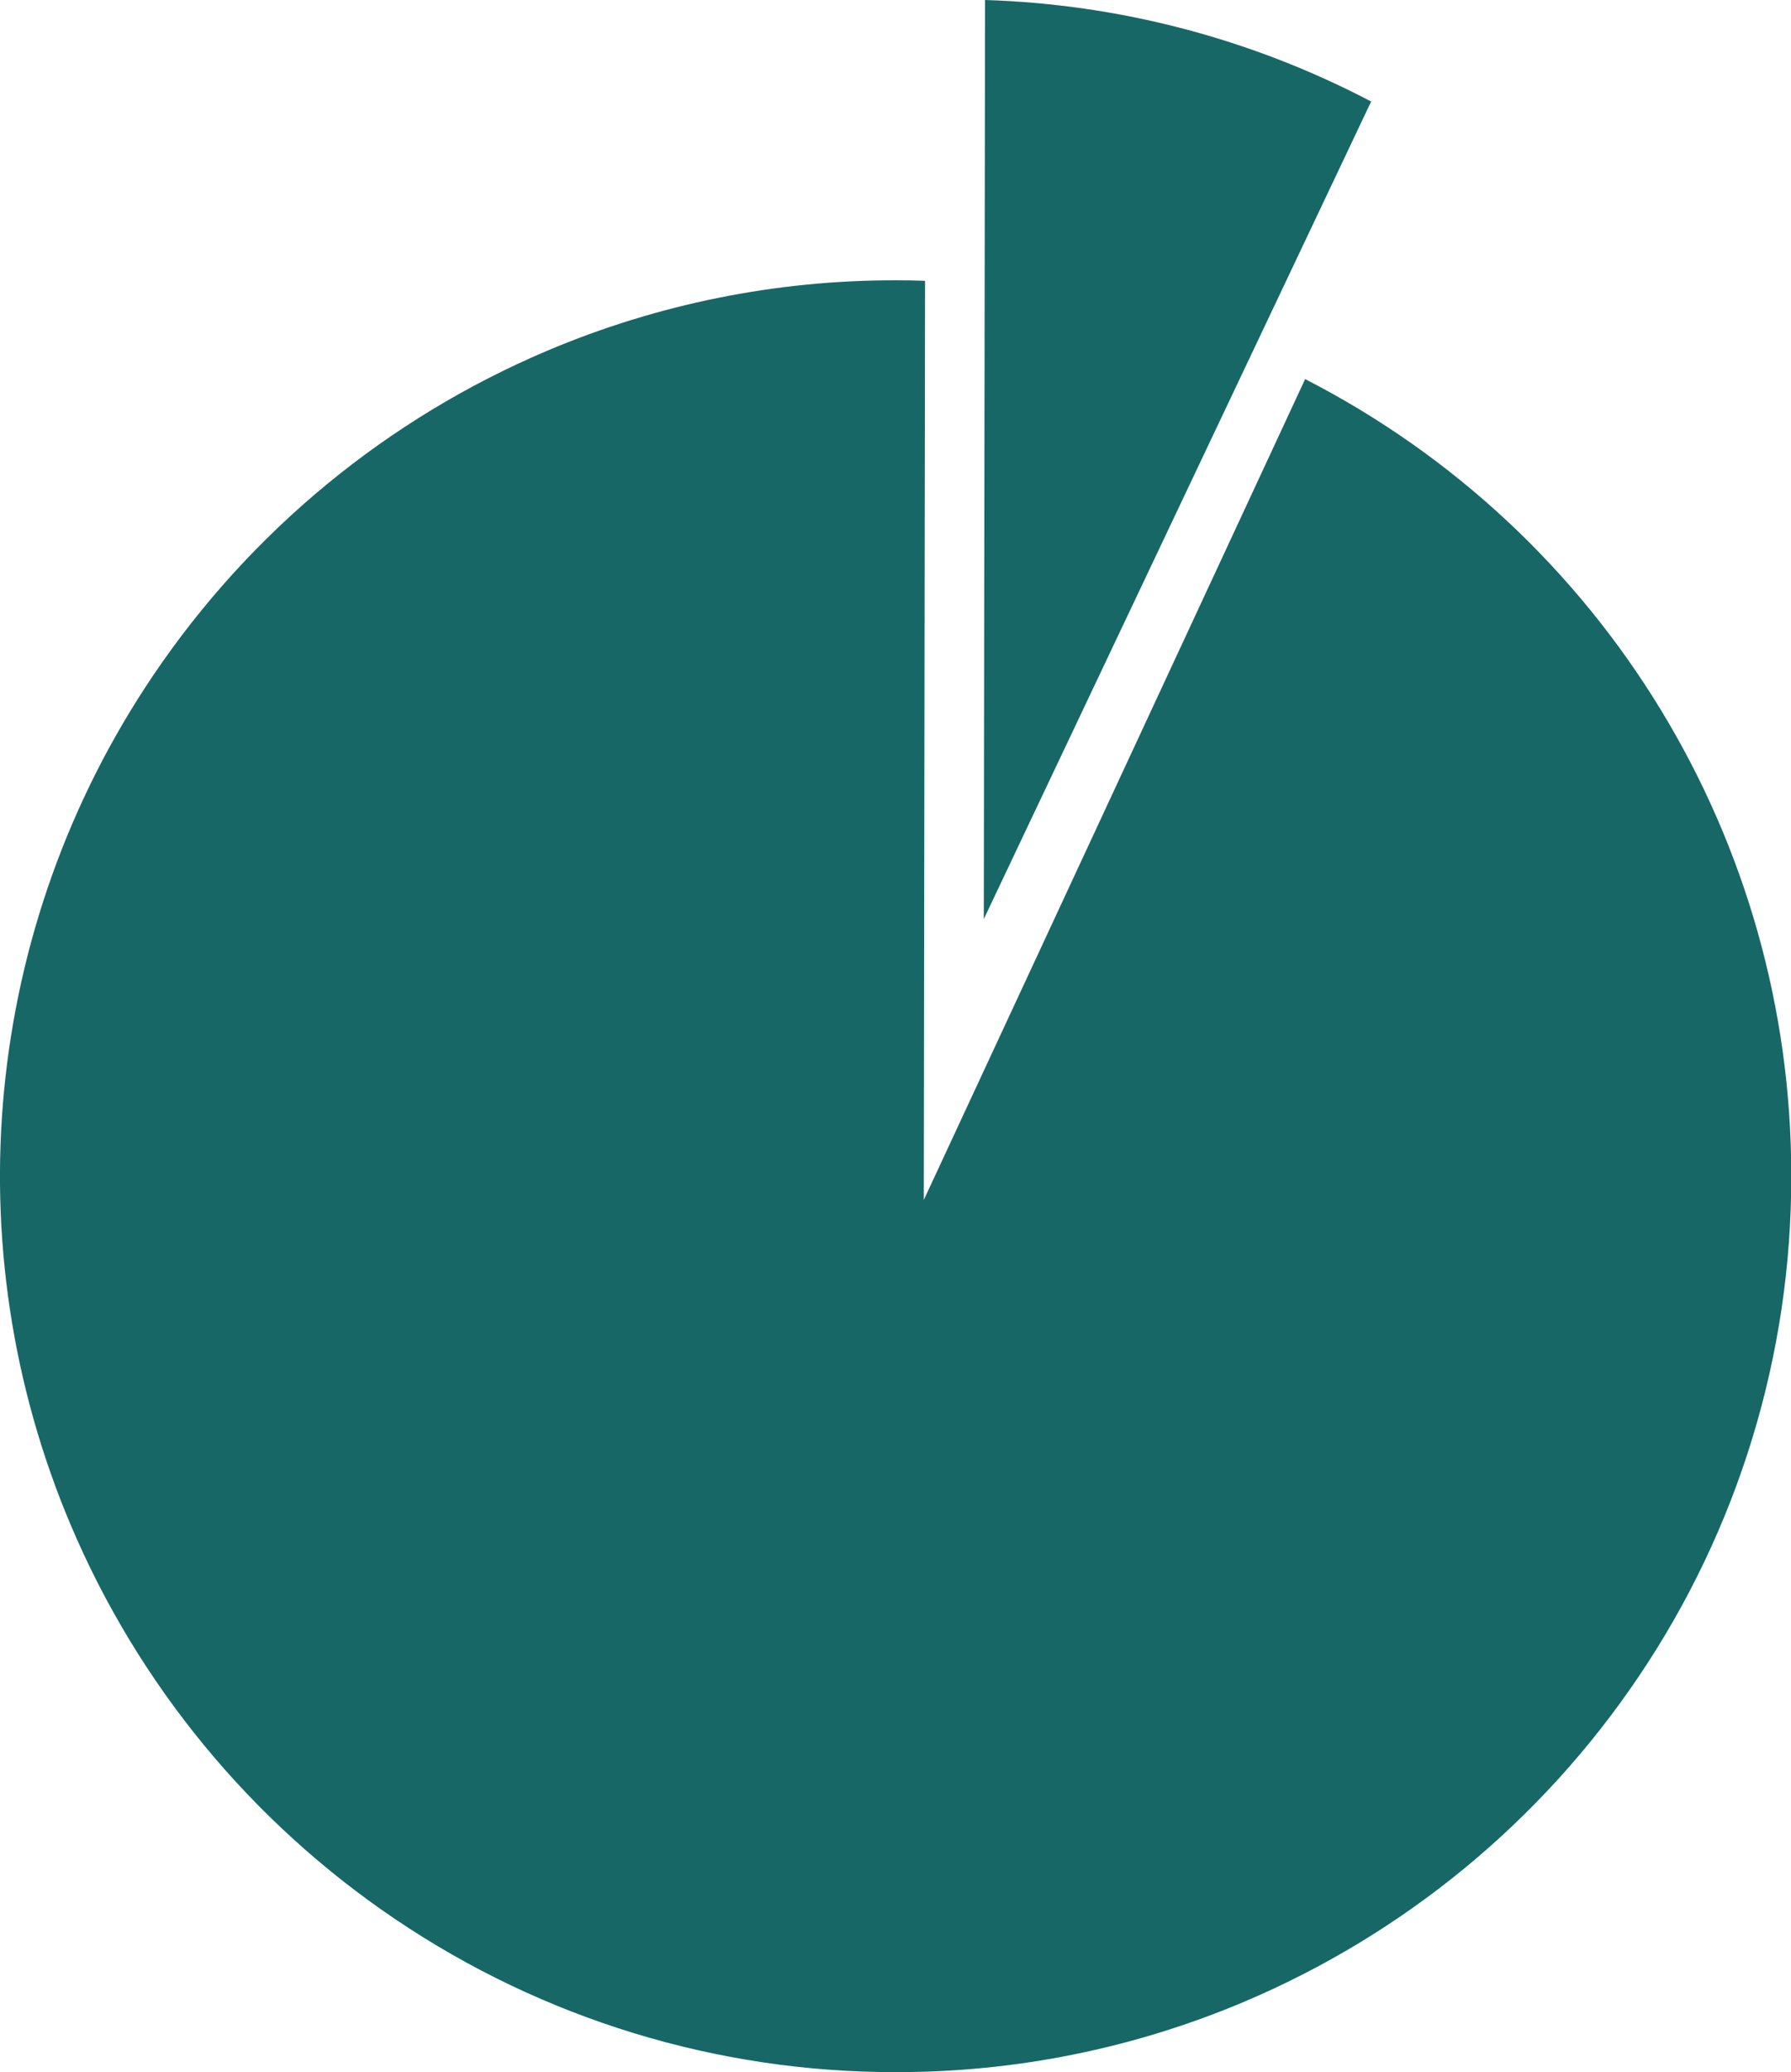
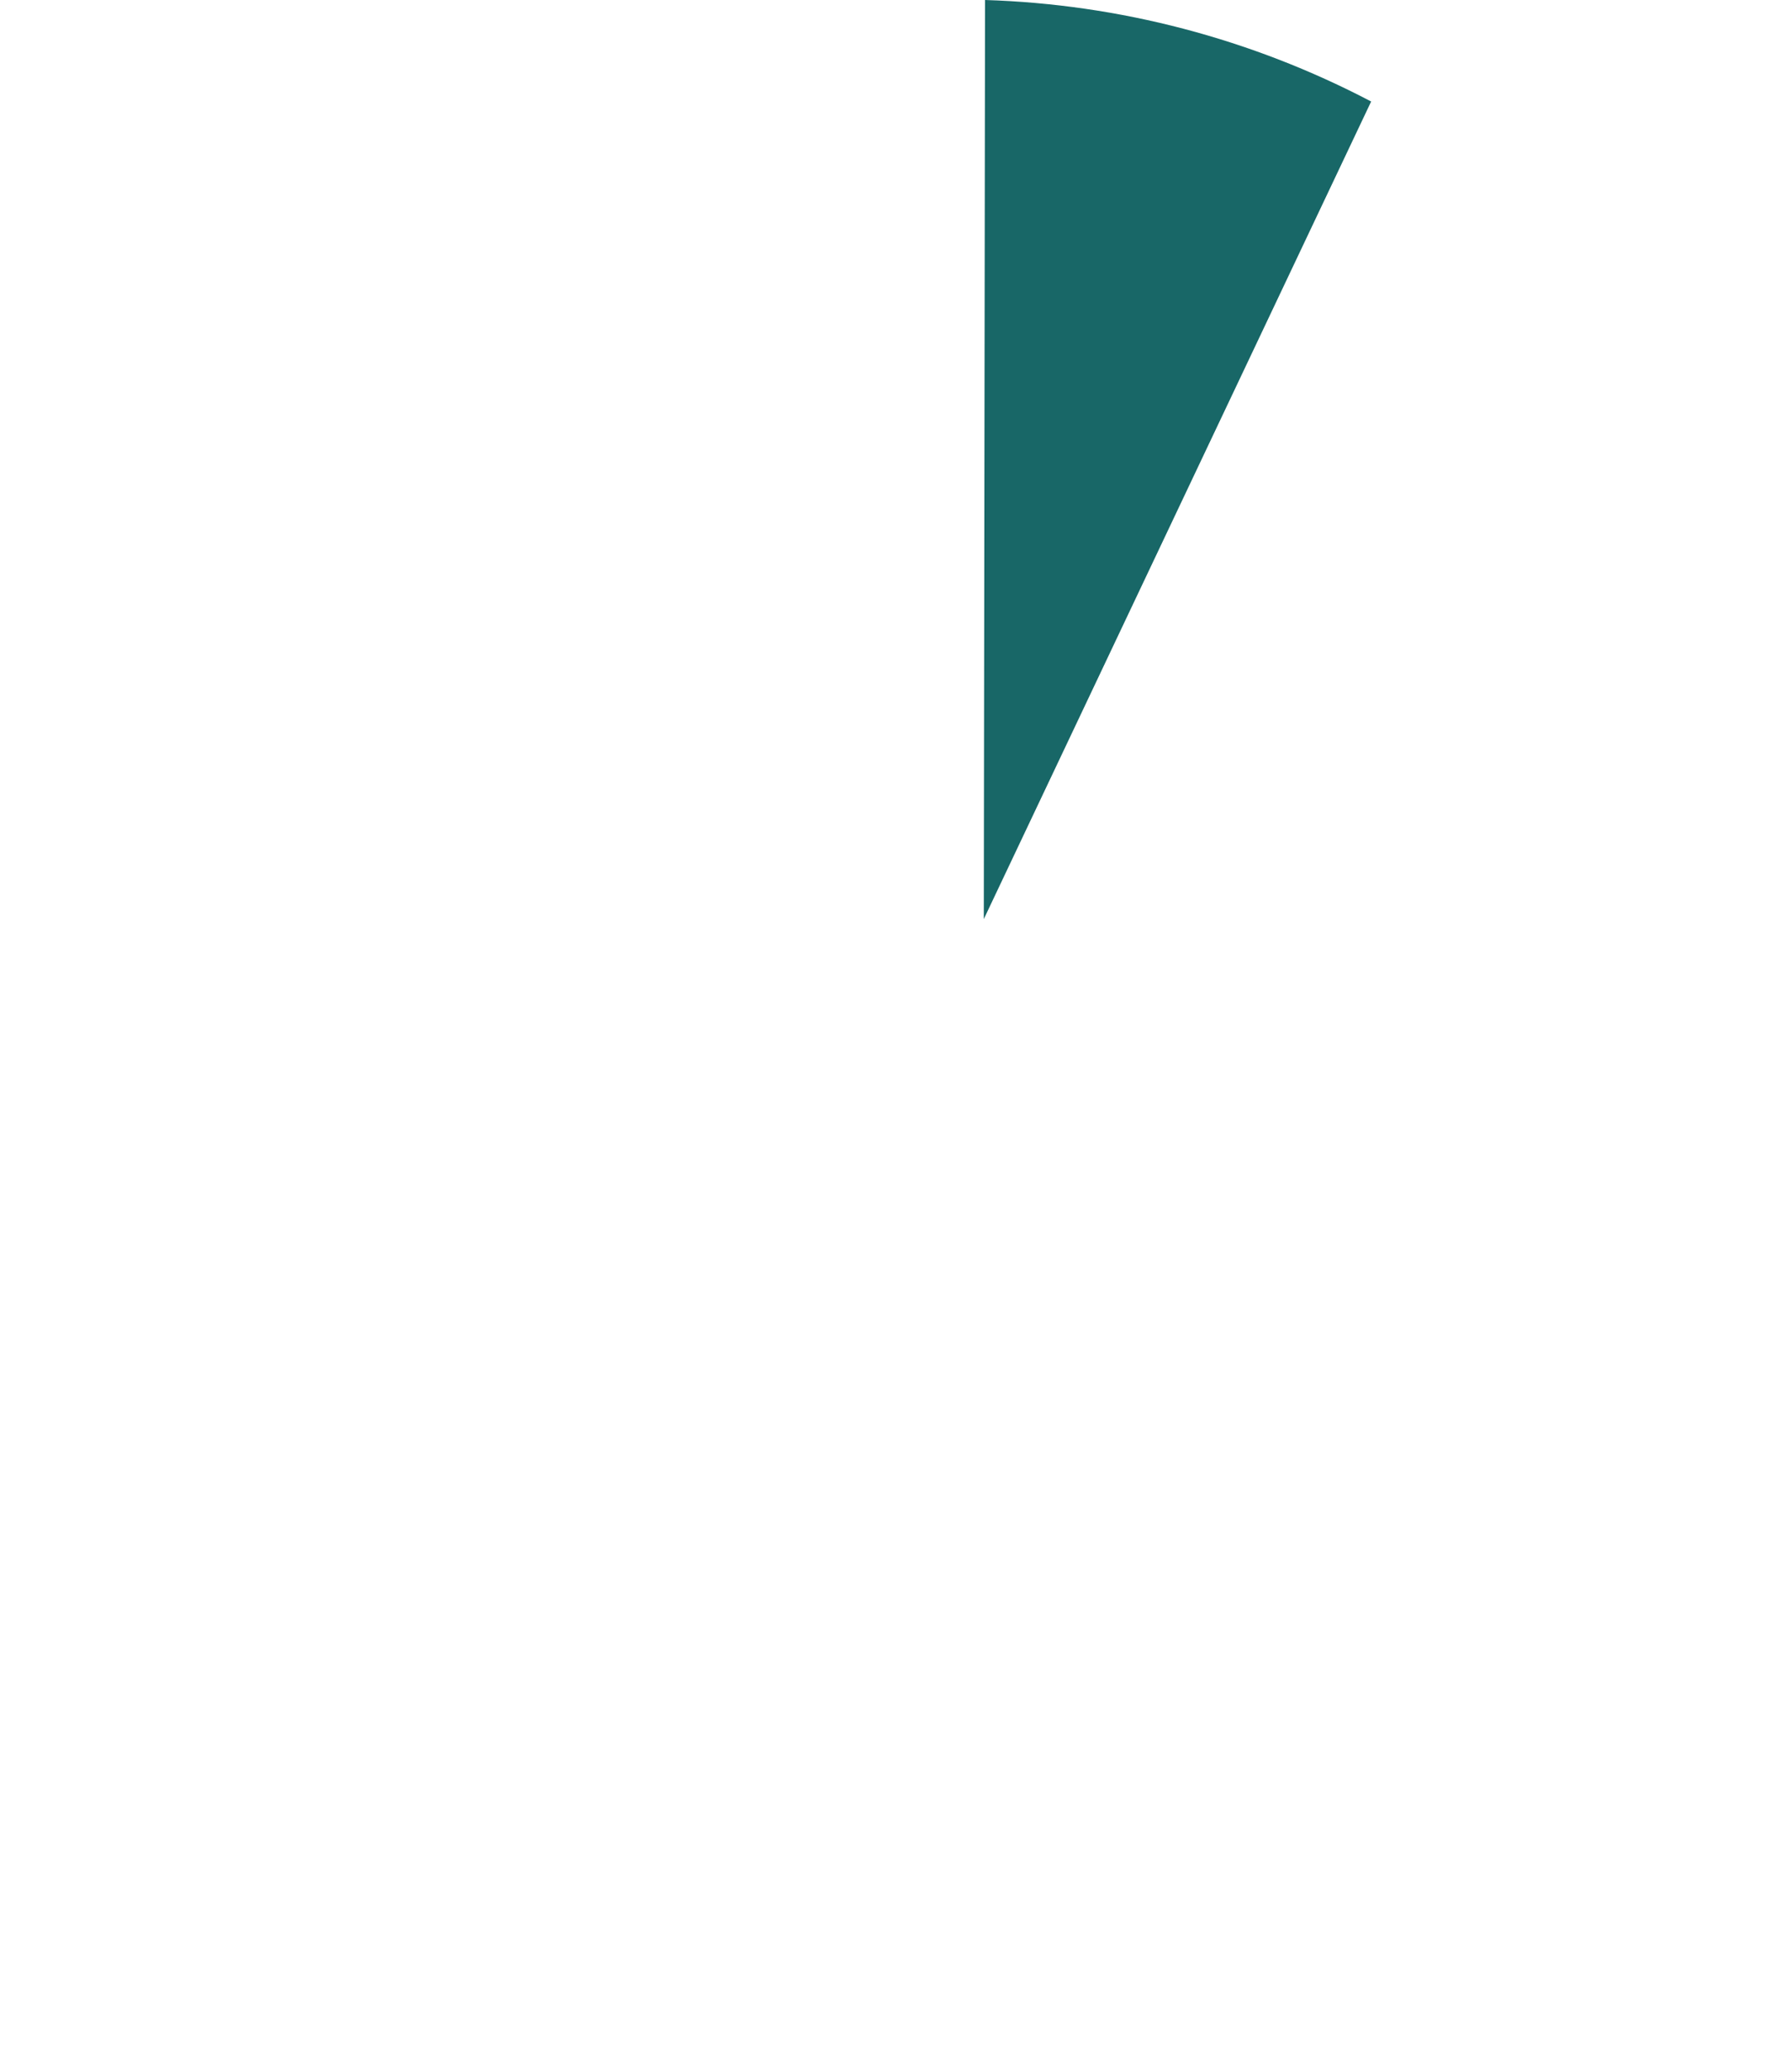
<svg xmlns="http://www.w3.org/2000/svg" width="172.275" height="199.234" viewBox="0 0 172.275 199.234">
  <path d="m94.75,0c12.96.4,25.66,3.74,37.14,9.76l-37.26,78.61.12-88.37Z" fill="#186767" />
-   <path d="m86.17,199.23c-17.16.03-33.94-5.1-48.16-14.71-13.85-9.35-24.69-22.51-31.21-37.9-11.35-26.82-8.36-57.56,7.94-81.69,9.35-13.85,22.51-24.69,37.9-31.21,10.61-4.49,22.01-6.79,33.53-6.77.93,0,1.88.01,2.81.05l-.12,88.37,36.68-78.92c28.74,14.74,46.8,44.33,46.76,76.63.03,17.17-5.1,33.95-14.71,48.17-9.35,13.85-22.51,24.69-37.9,31.21-10.61,4.49-22.01,6.79-33.53,6.77Z" fill="#186767" />
</svg>